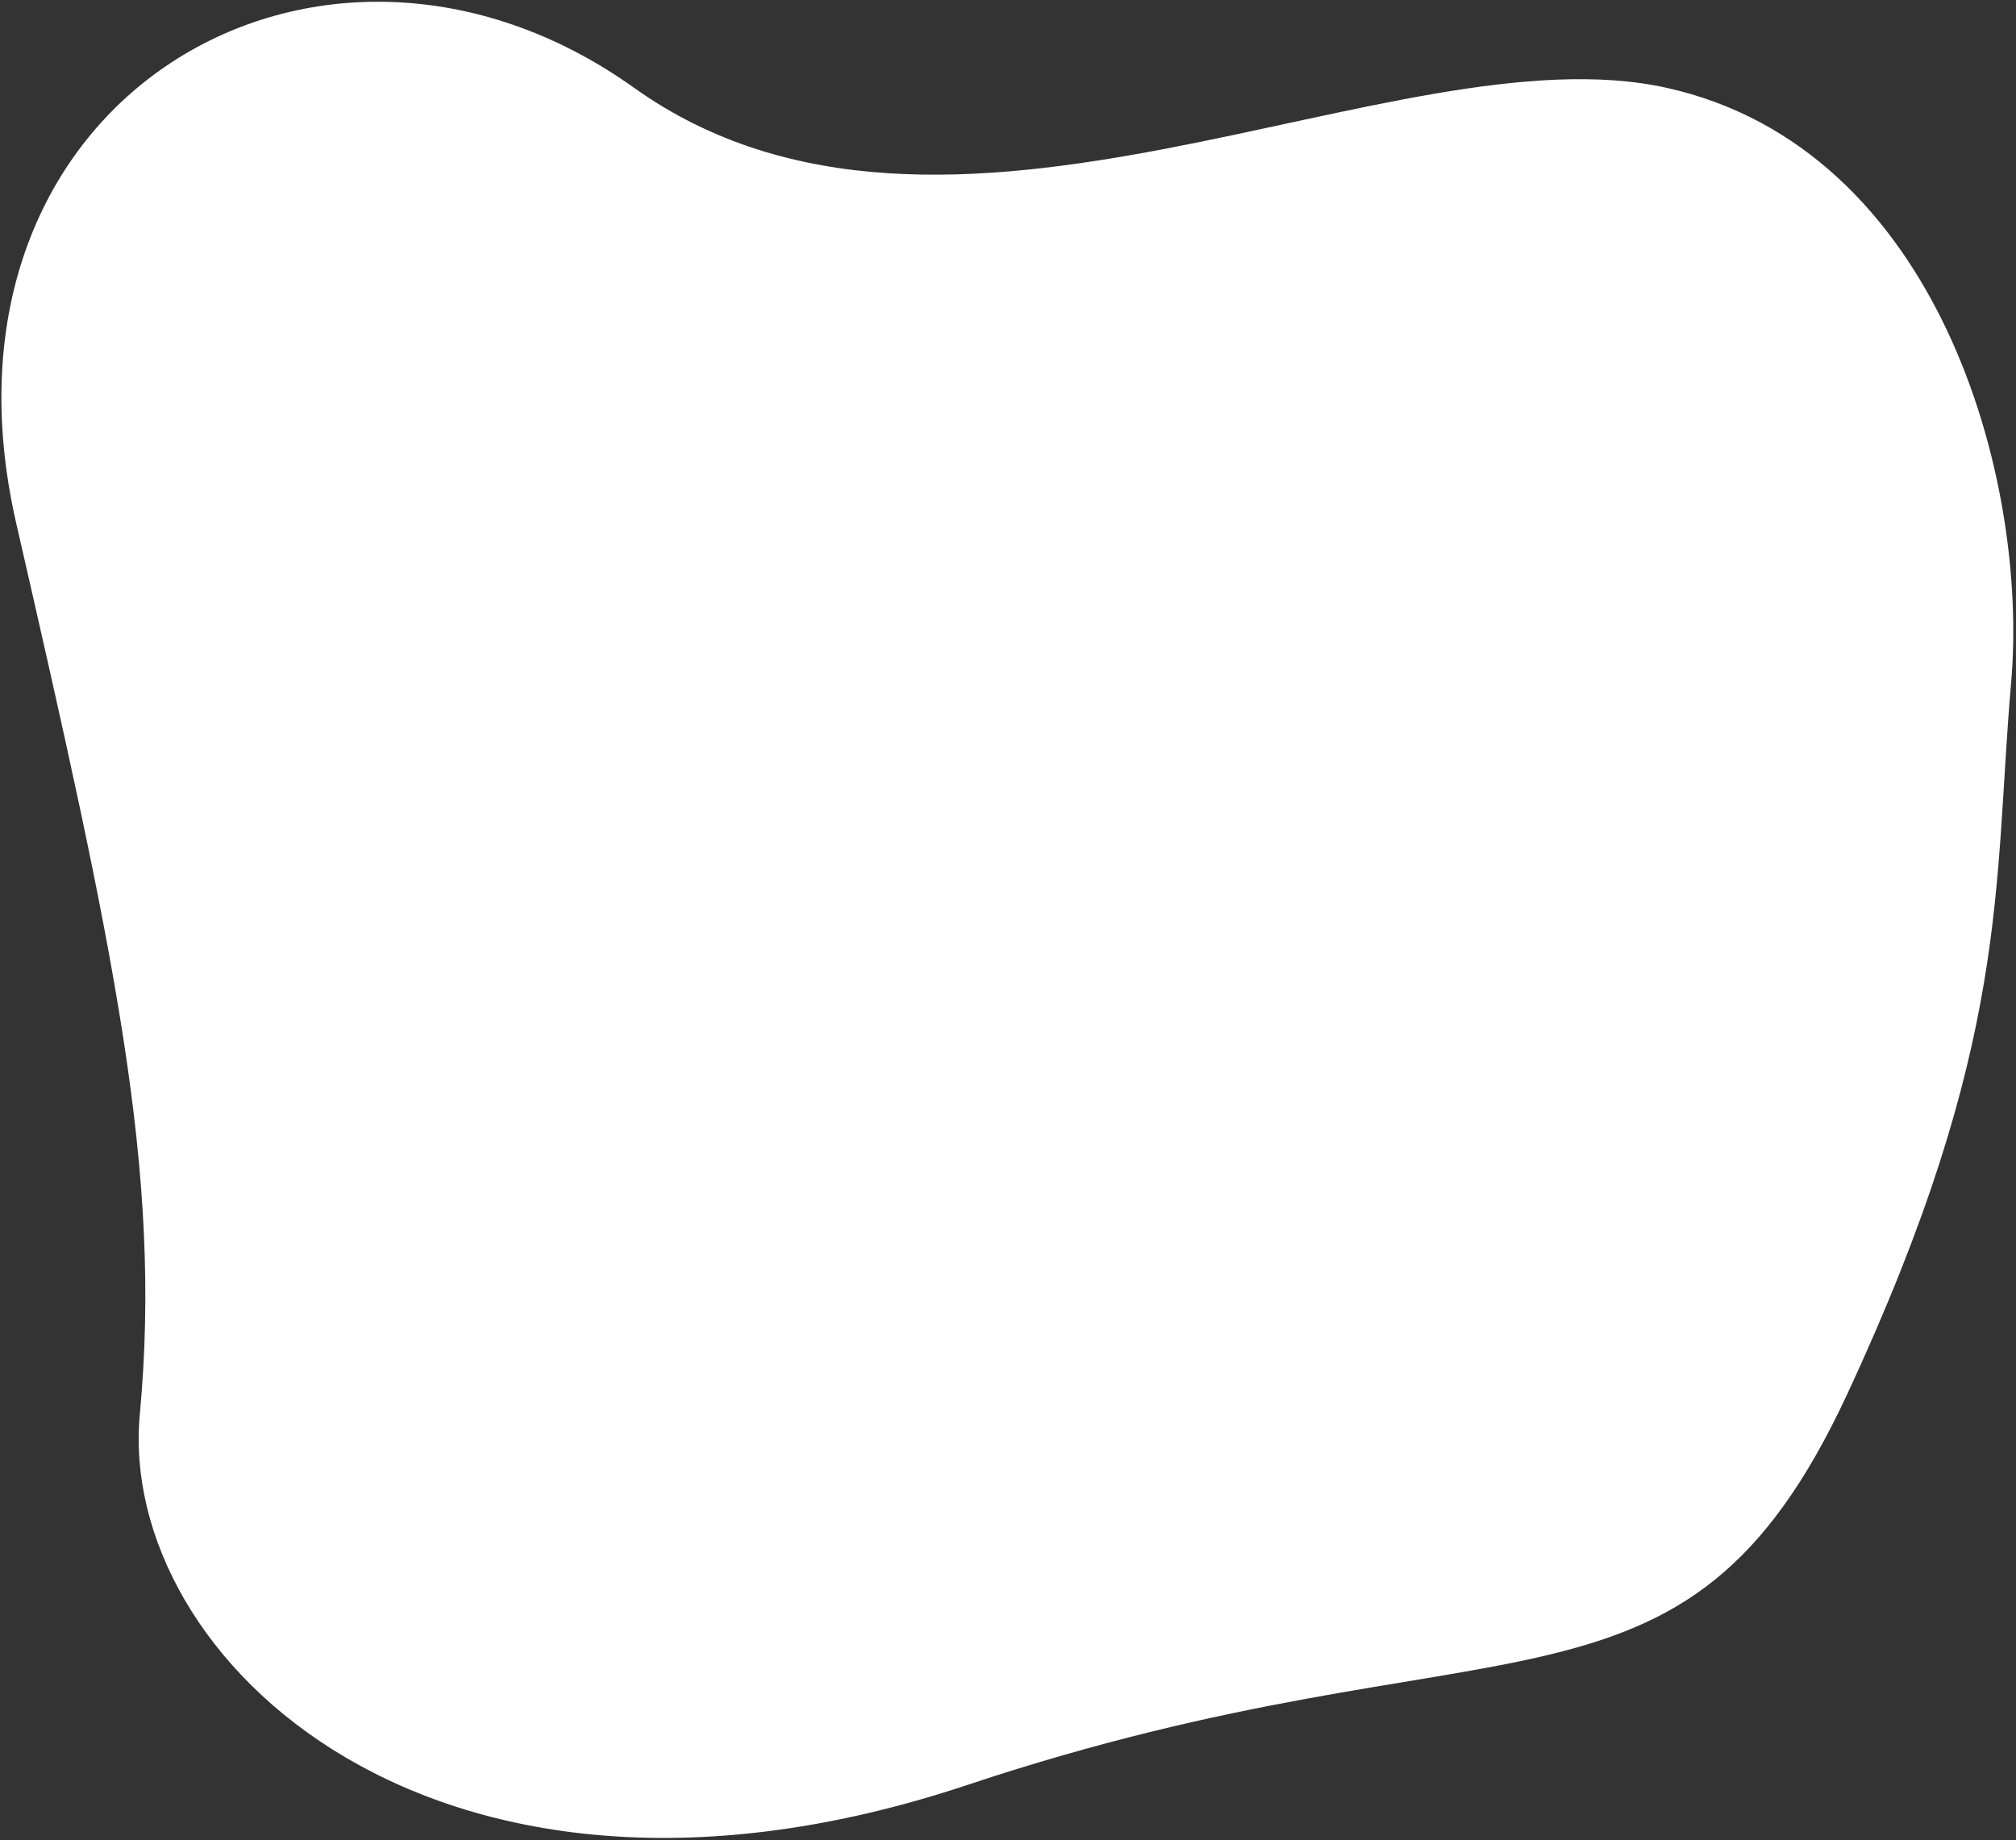
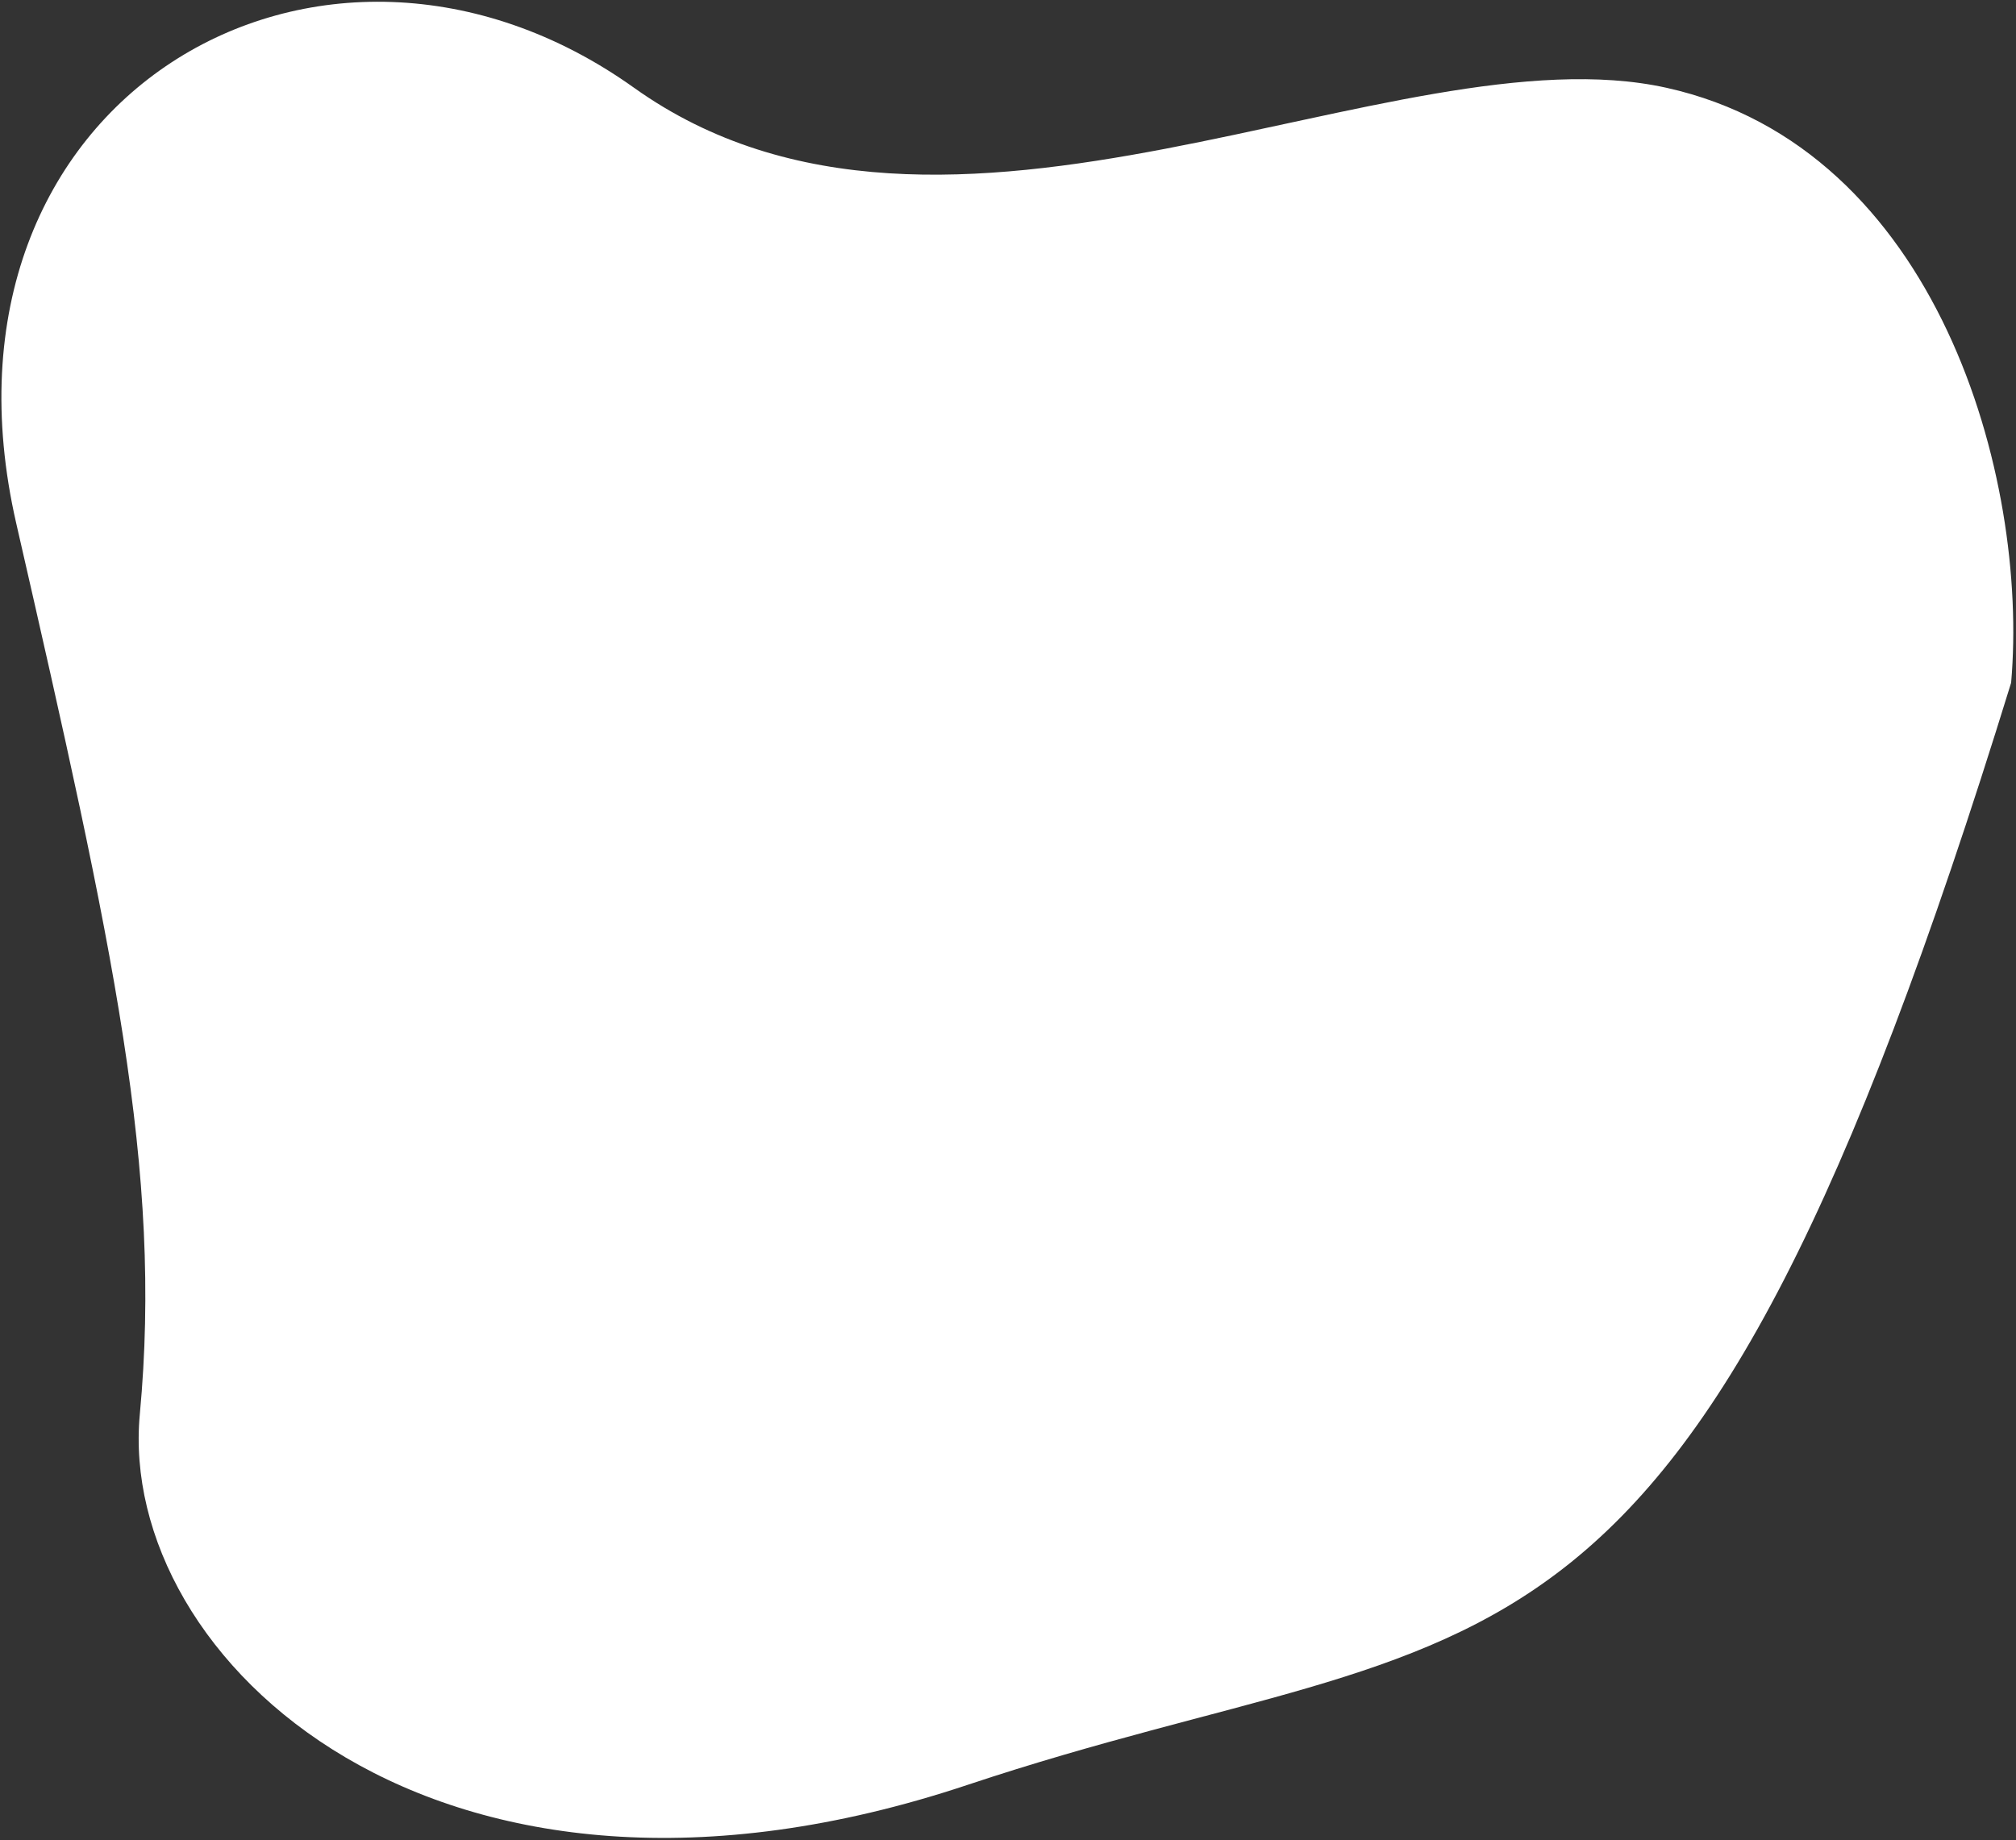
<svg xmlns="http://www.w3.org/2000/svg" width="620" height="566" viewBox="0 0 620 566" fill="none">
  <rect x="0" y="0" width="620" height="566" fill="#333333" stroke="none" />
-   <path d="M512.5 27C596 45.5 624 147 618.5 210C613 273 618.5 320.5 568 429C517.5 537.5 461 494.5 297.5 549C134 603.5 36 510 43 435C50 360 35 292 5 161C-25 30 99 -41.5 195 27C291 95.5 429 8.5 512.5 27Z" fill="white" />
+   <path d="M512.5 27C596 45.5 624 147 618.5 210C517.5 537.5 461 494.5 297.5 549C134 603.5 36 510 43 435C50 360 35 292 5 161C-25 30 99 -41.5 195 27C291 95.5 429 8.5 512.5 27Z" fill="white" />
</svg>